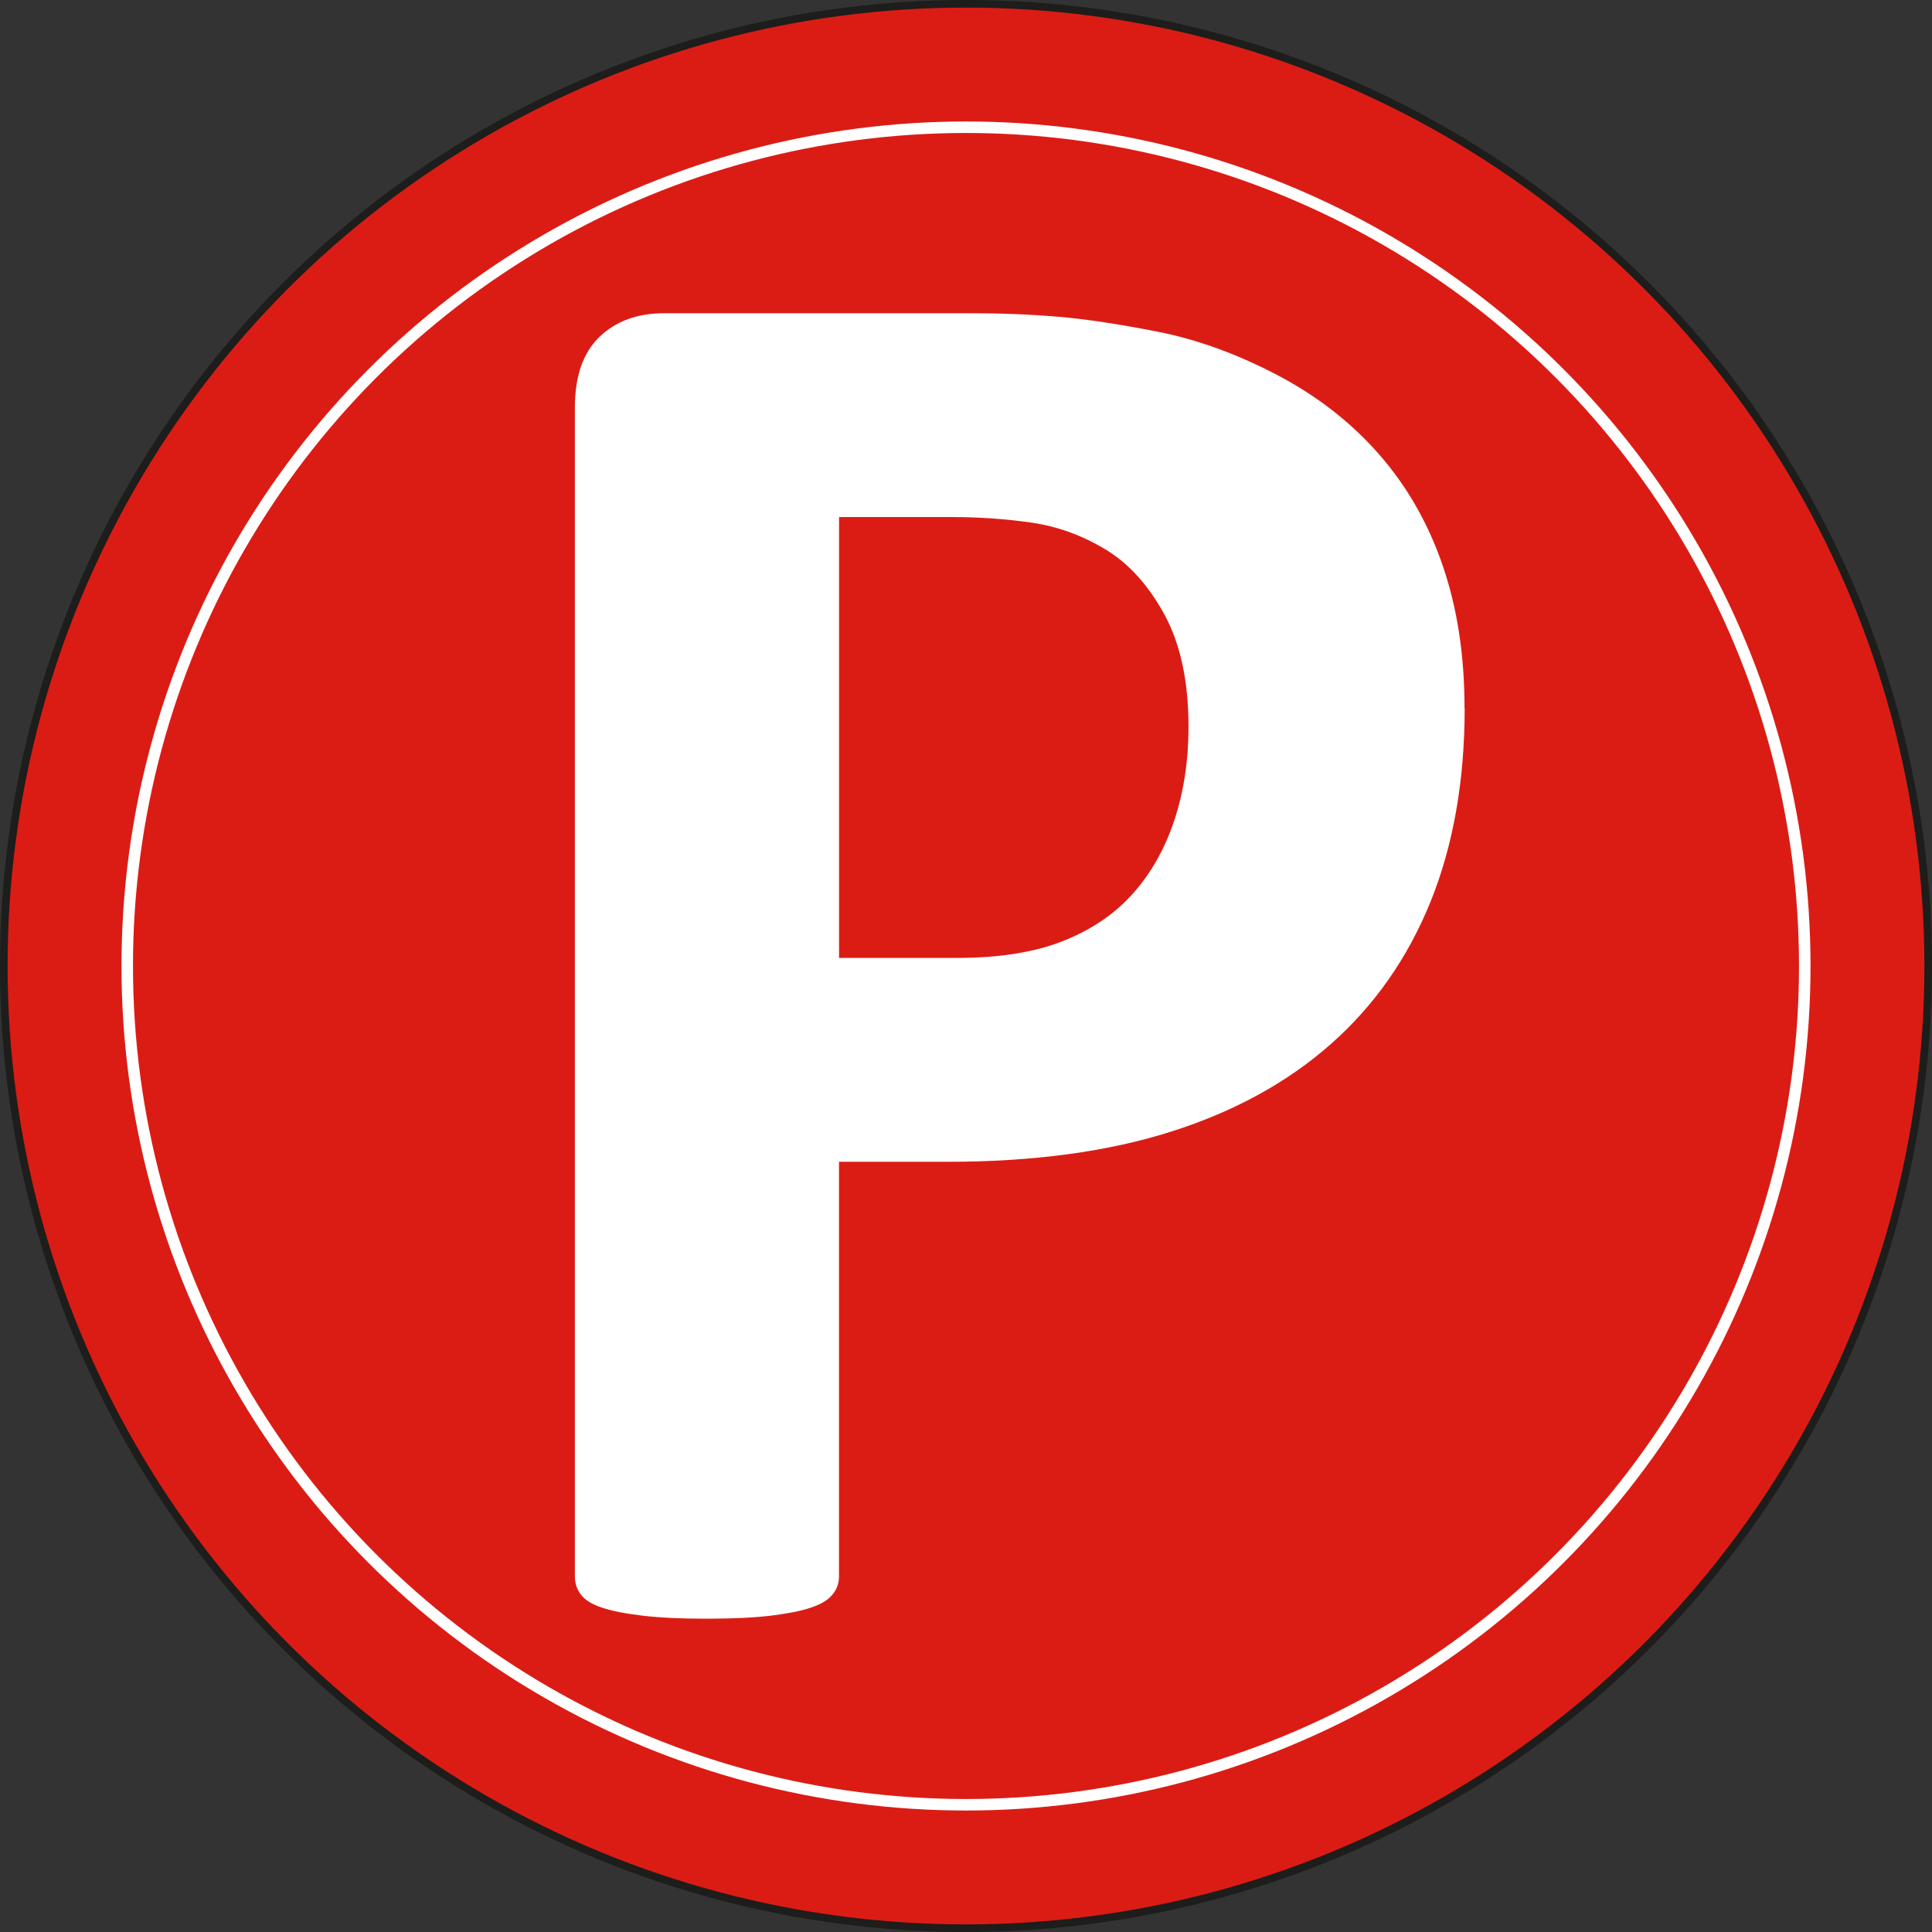
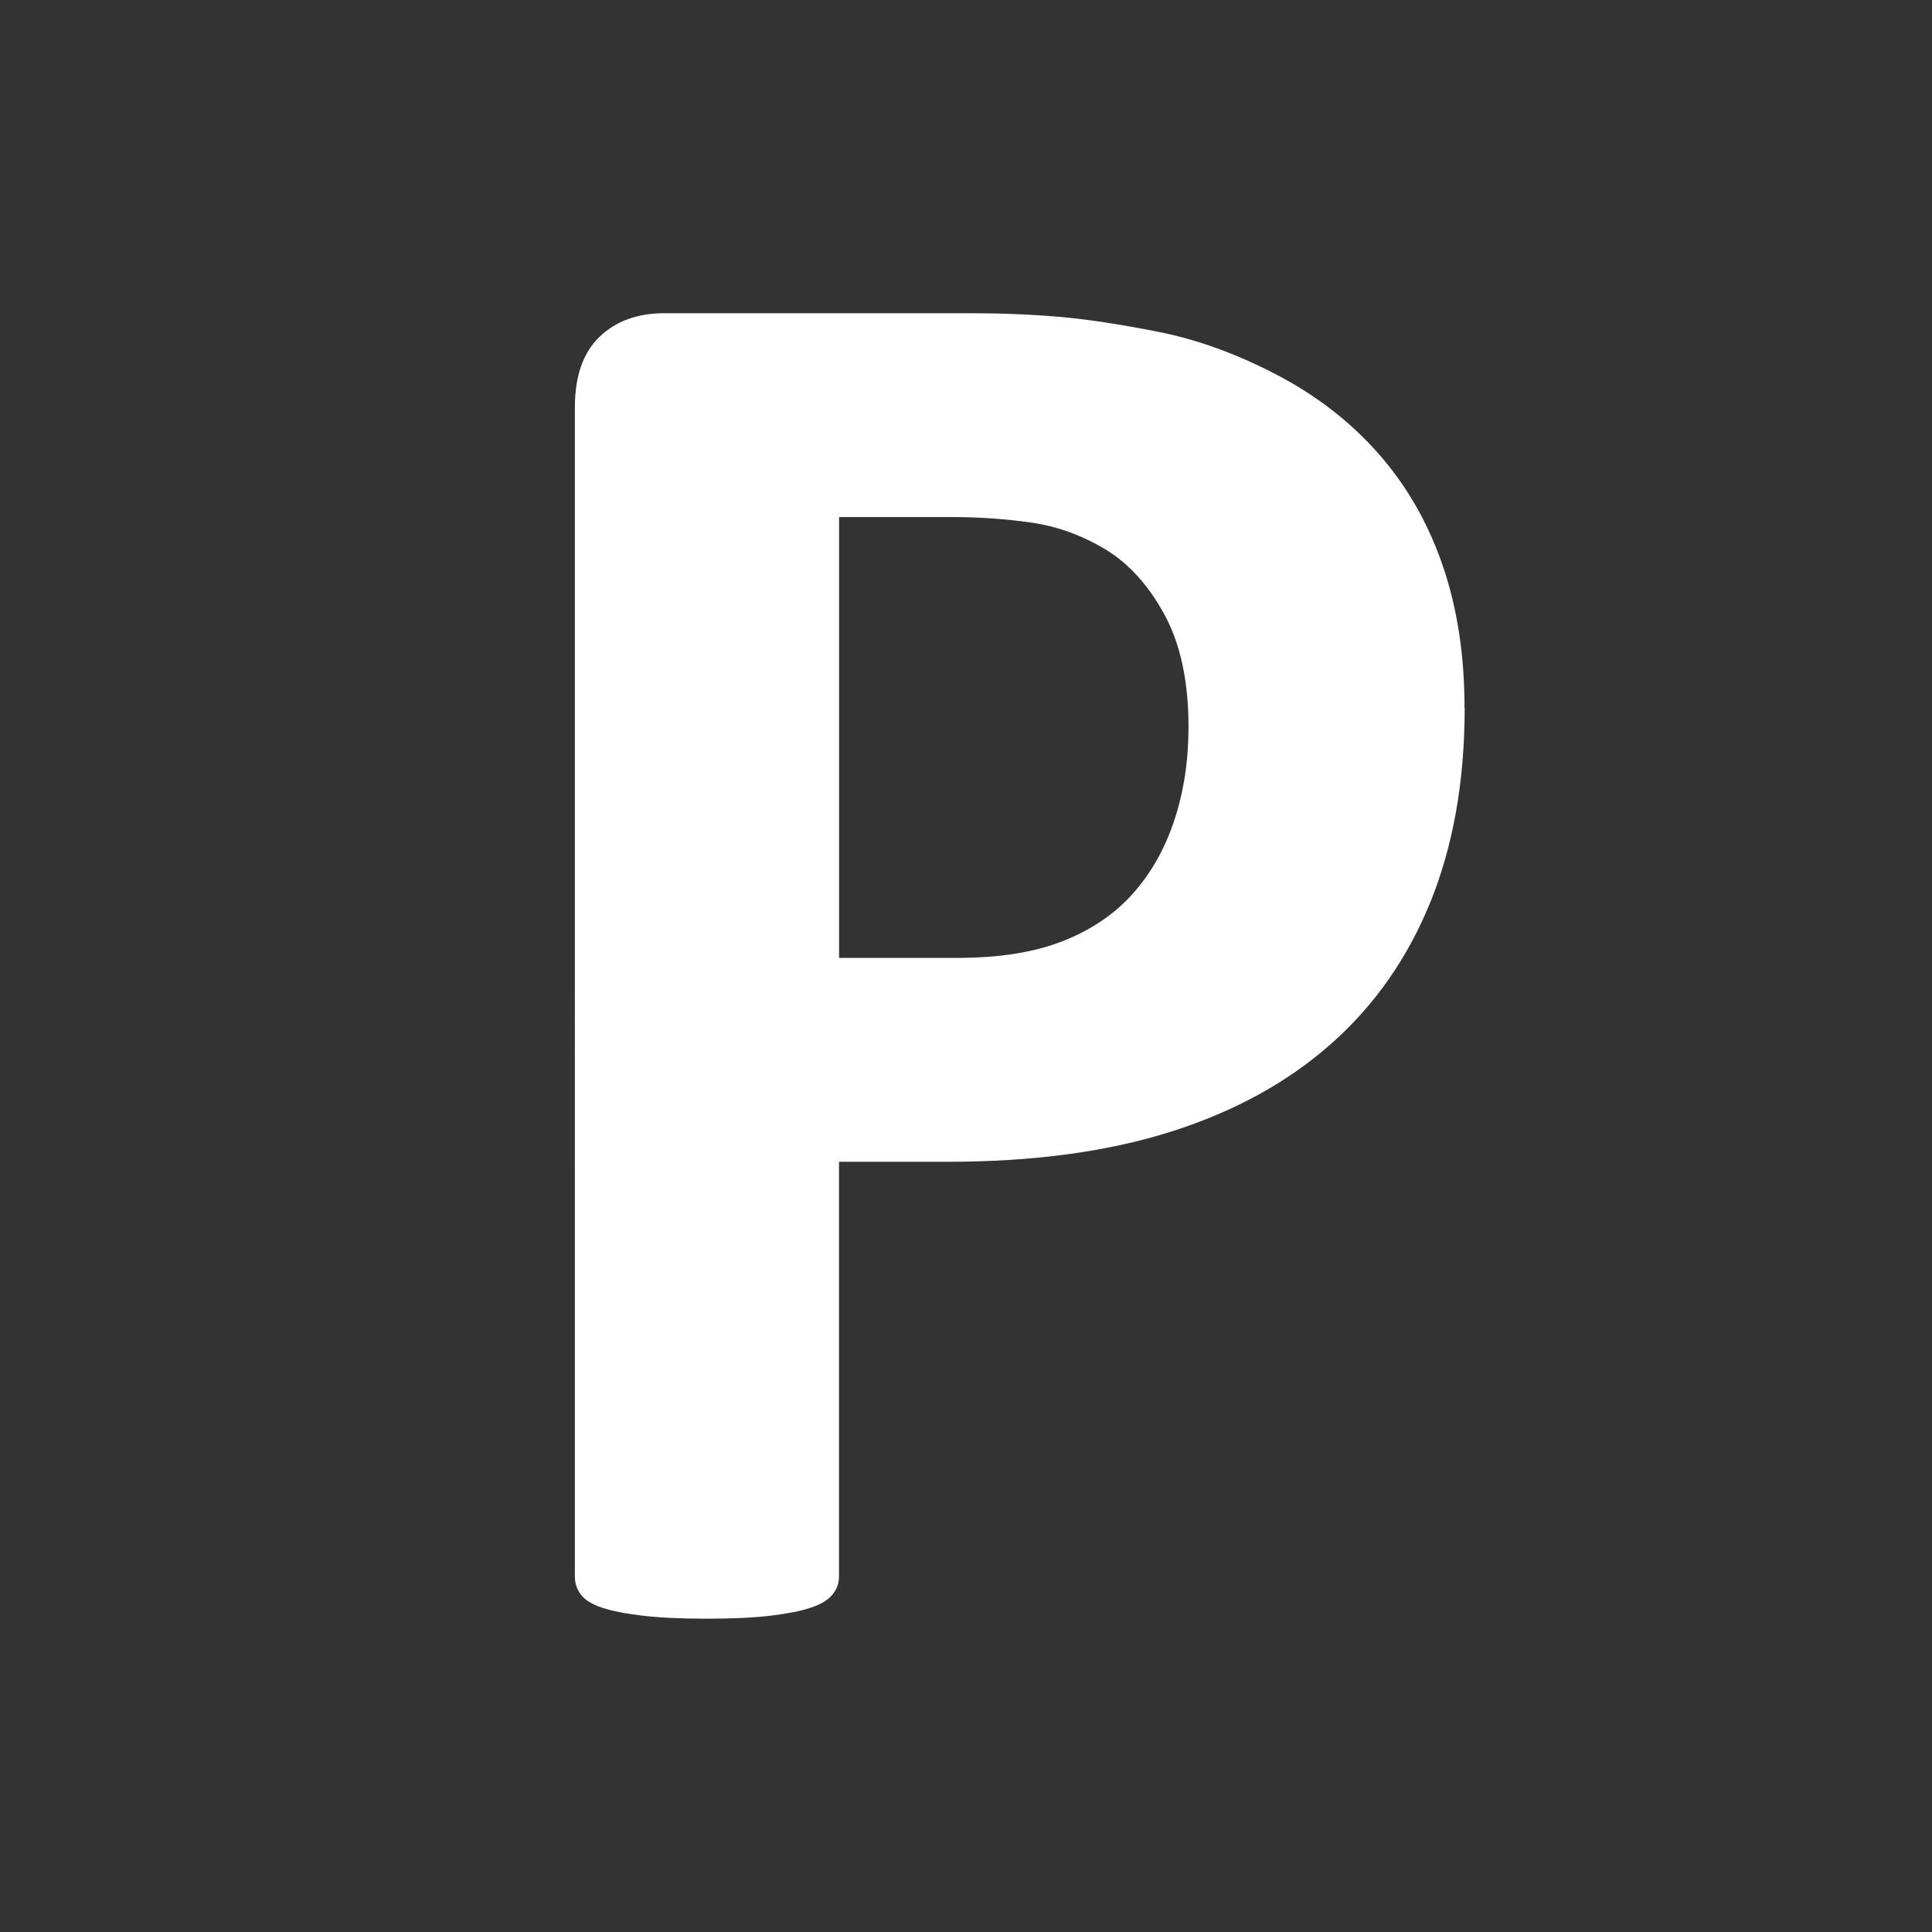
<svg xmlns="http://www.w3.org/2000/svg" id="Laag_2" viewBox="0 0 250.24 250.24">
  <rect x="0" y="0" width="250.24" height="250.24" fill="#333333" stroke="none" />
  <defs>
    <style>.cls-1{fill:#fff;}.cls-2{fill:none;stroke:#fff;stroke-width:1.49px;}.cls-2,.cls-3{stroke-miterlimit:10;}.cls-3{fill:#db1c15;stroke:#1d1d1b;stroke-width:.99px;}</style>
  </defs>
  <g id="Laag_2-2">
-     <circle class="cls-3" cx="125.12" cy="125.12" r="124.63" />
    <path class="cls-1" d="M189.71,91.69c0,9.45-1.48,17.82-4.42,25.1-2.95,7.28-7.24,13.42-12.88,18.41-5.64,4.99-12.55,8.78-20.75,11.38-8.2,2.6-17.84,3.9-28.94,3.9h-14.05v53.72c0,.87-.28,1.65-.85,2.34-.56.7-1.5,1.26-2.8,1.69-1.3.44-3.04.78-5.2,1.04-2.17.26-4.94.39-8.32.39s-6.05-.13-8.26-.39c-2.21-.26-3.97-.61-5.27-1.04-1.3-.43-2.21-1-2.73-1.69-.52-.69-.78-1.47-.78-2.34V52.8c0-4.07,1.06-7.13,3.19-9.17,2.12-2.04,4.92-3.06,8.39-3.06h39.67c3.99,0,7.78.15,11.38.46,3.6.3,7.91.96,12.94,1.95,5.03,1,10.12,2.84,15.28,5.53,5.16,2.69,9.56,6.09,13.2,10.21,3.64,4.12,6.42,8.93,8.32,14.44,1.91,5.51,2.86,11.69,2.86,18.53ZM153.94,94.16c0-5.9-1.04-10.75-3.12-14.57-2.08-3.81-4.64-6.63-7.67-8.45-3.04-1.82-6.22-2.97-9.56-3.45-3.34-.48-6.79-.72-10.34-.72h-14.57v57.1h15.35c5.46,0,10.04-.74,13.72-2.21,3.69-1.47,6.7-3.53,9.04-6.18,2.34-2.64,4.12-5.81,5.33-9.49,1.21-3.68,1.82-7.69,1.82-12.03Z" />
-     <circle class="cls-2" cx="125.12" cy="125.12" r="108.64" />
  </g>
</svg>